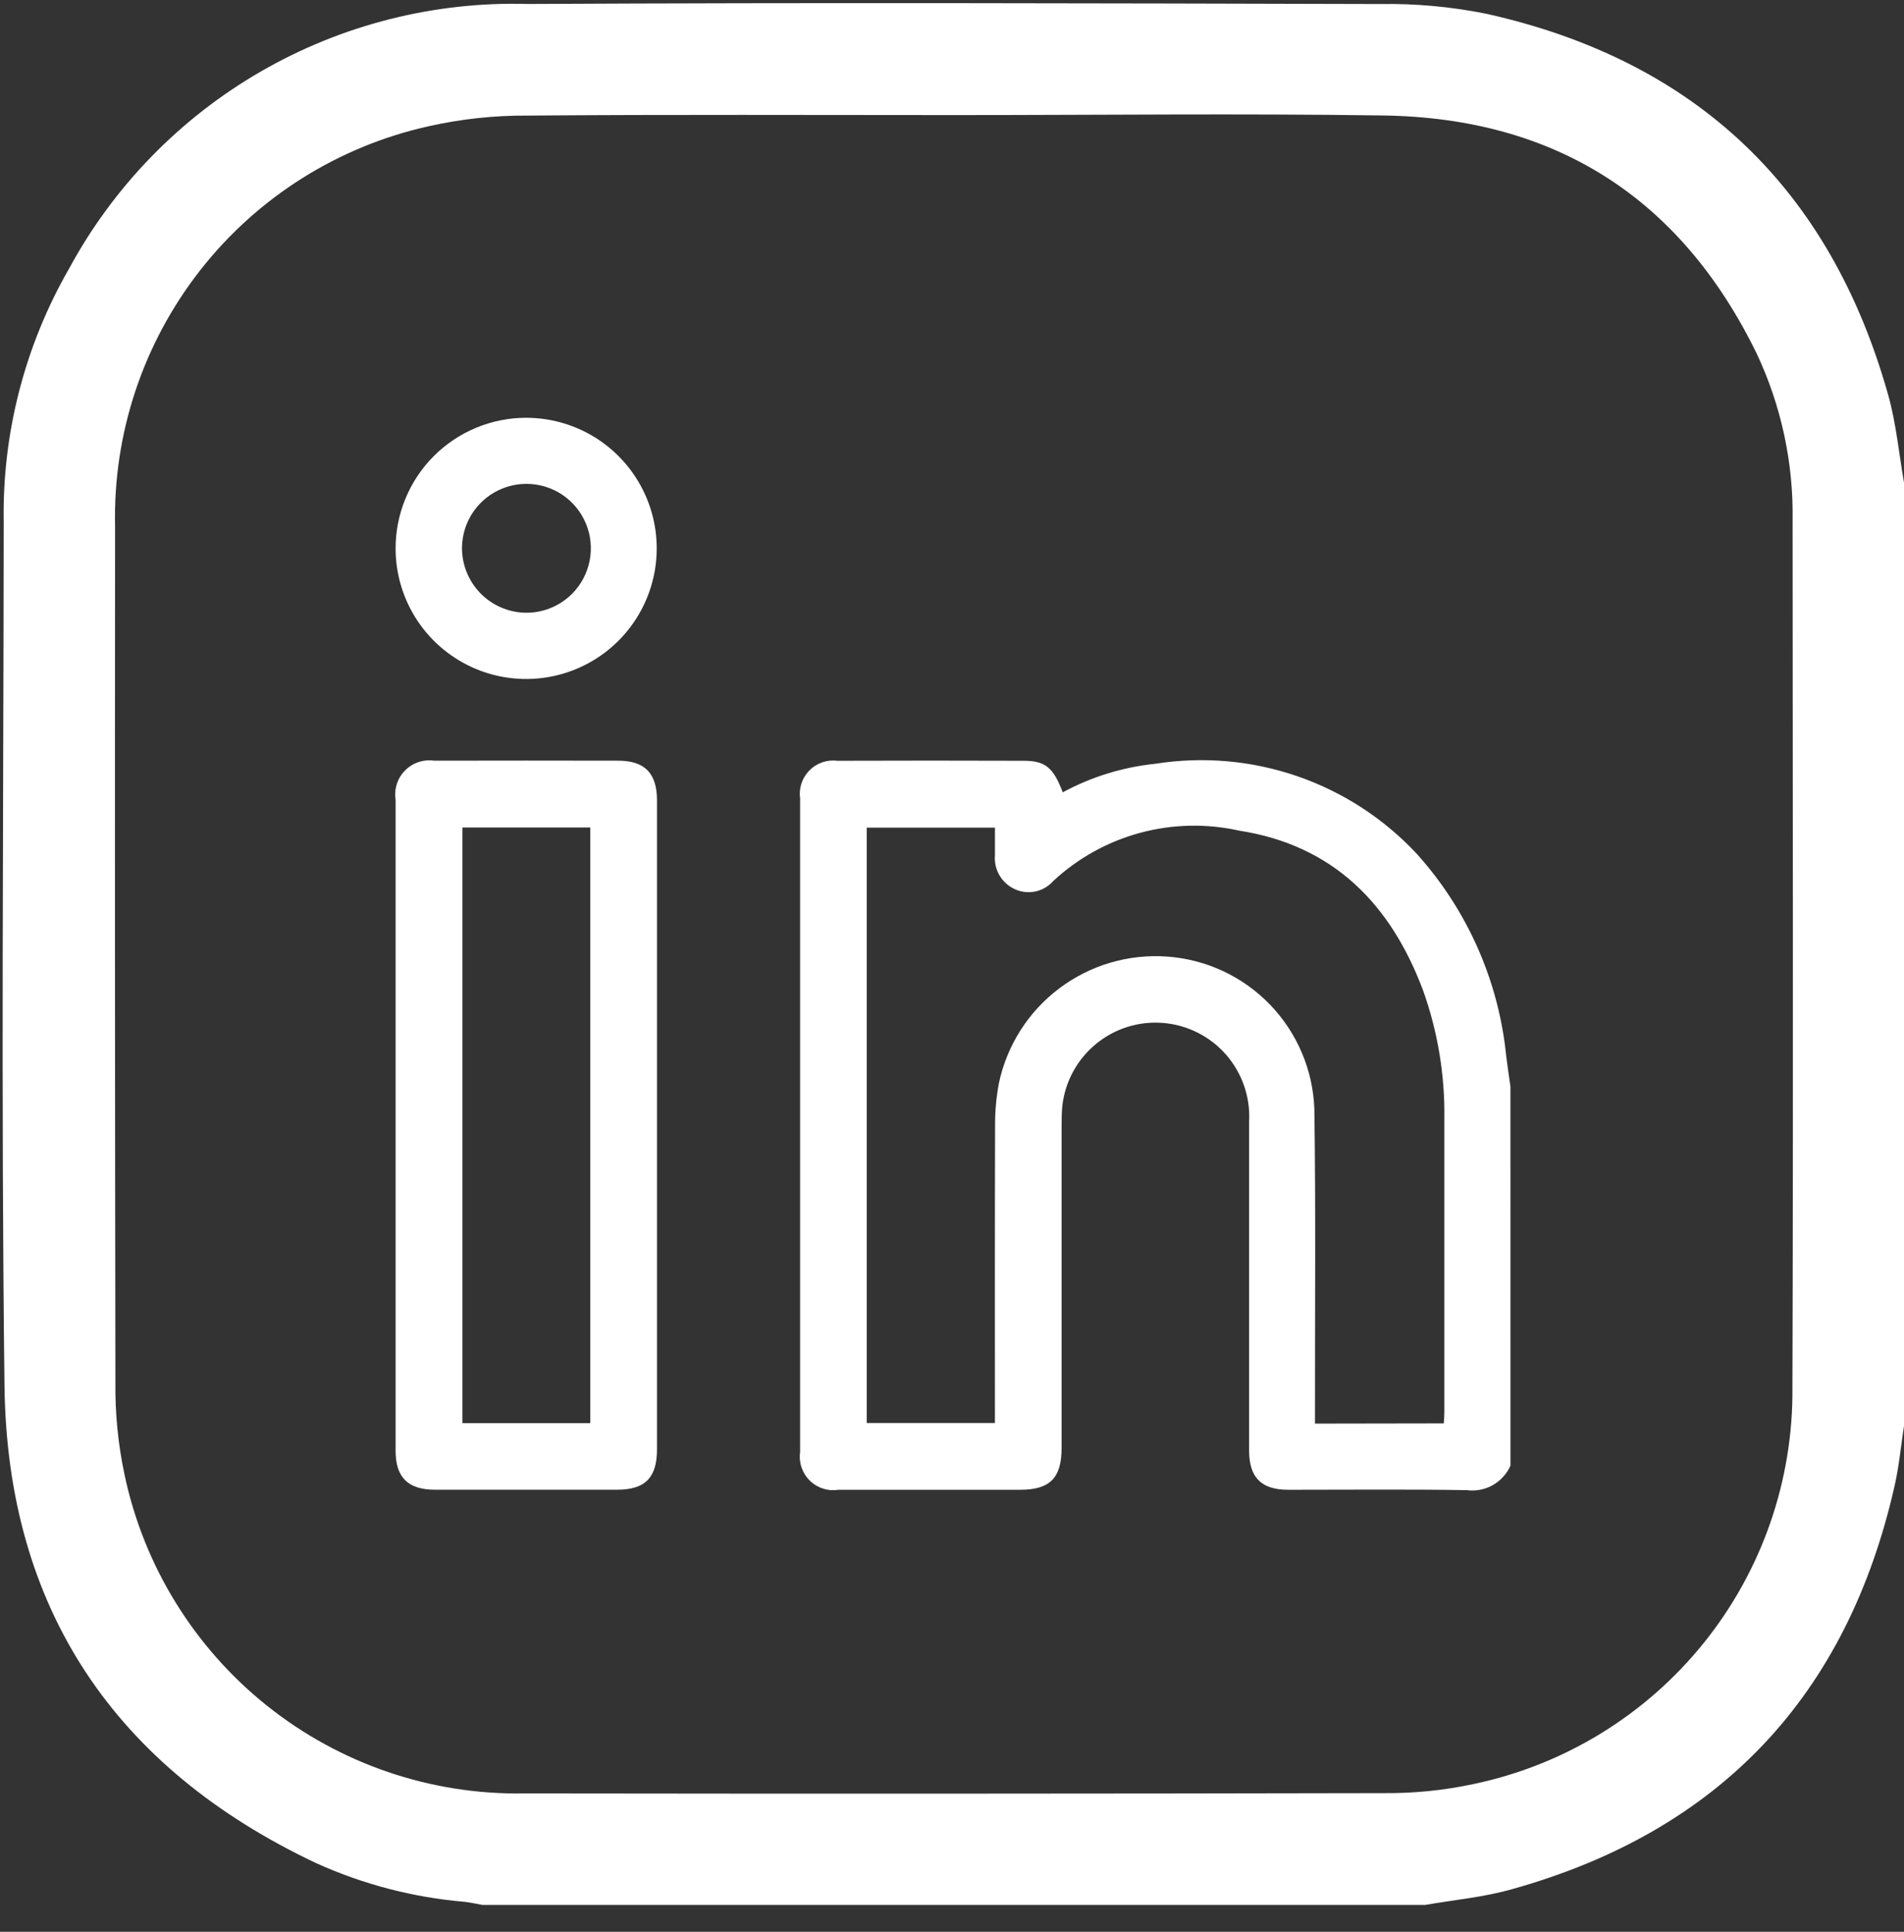
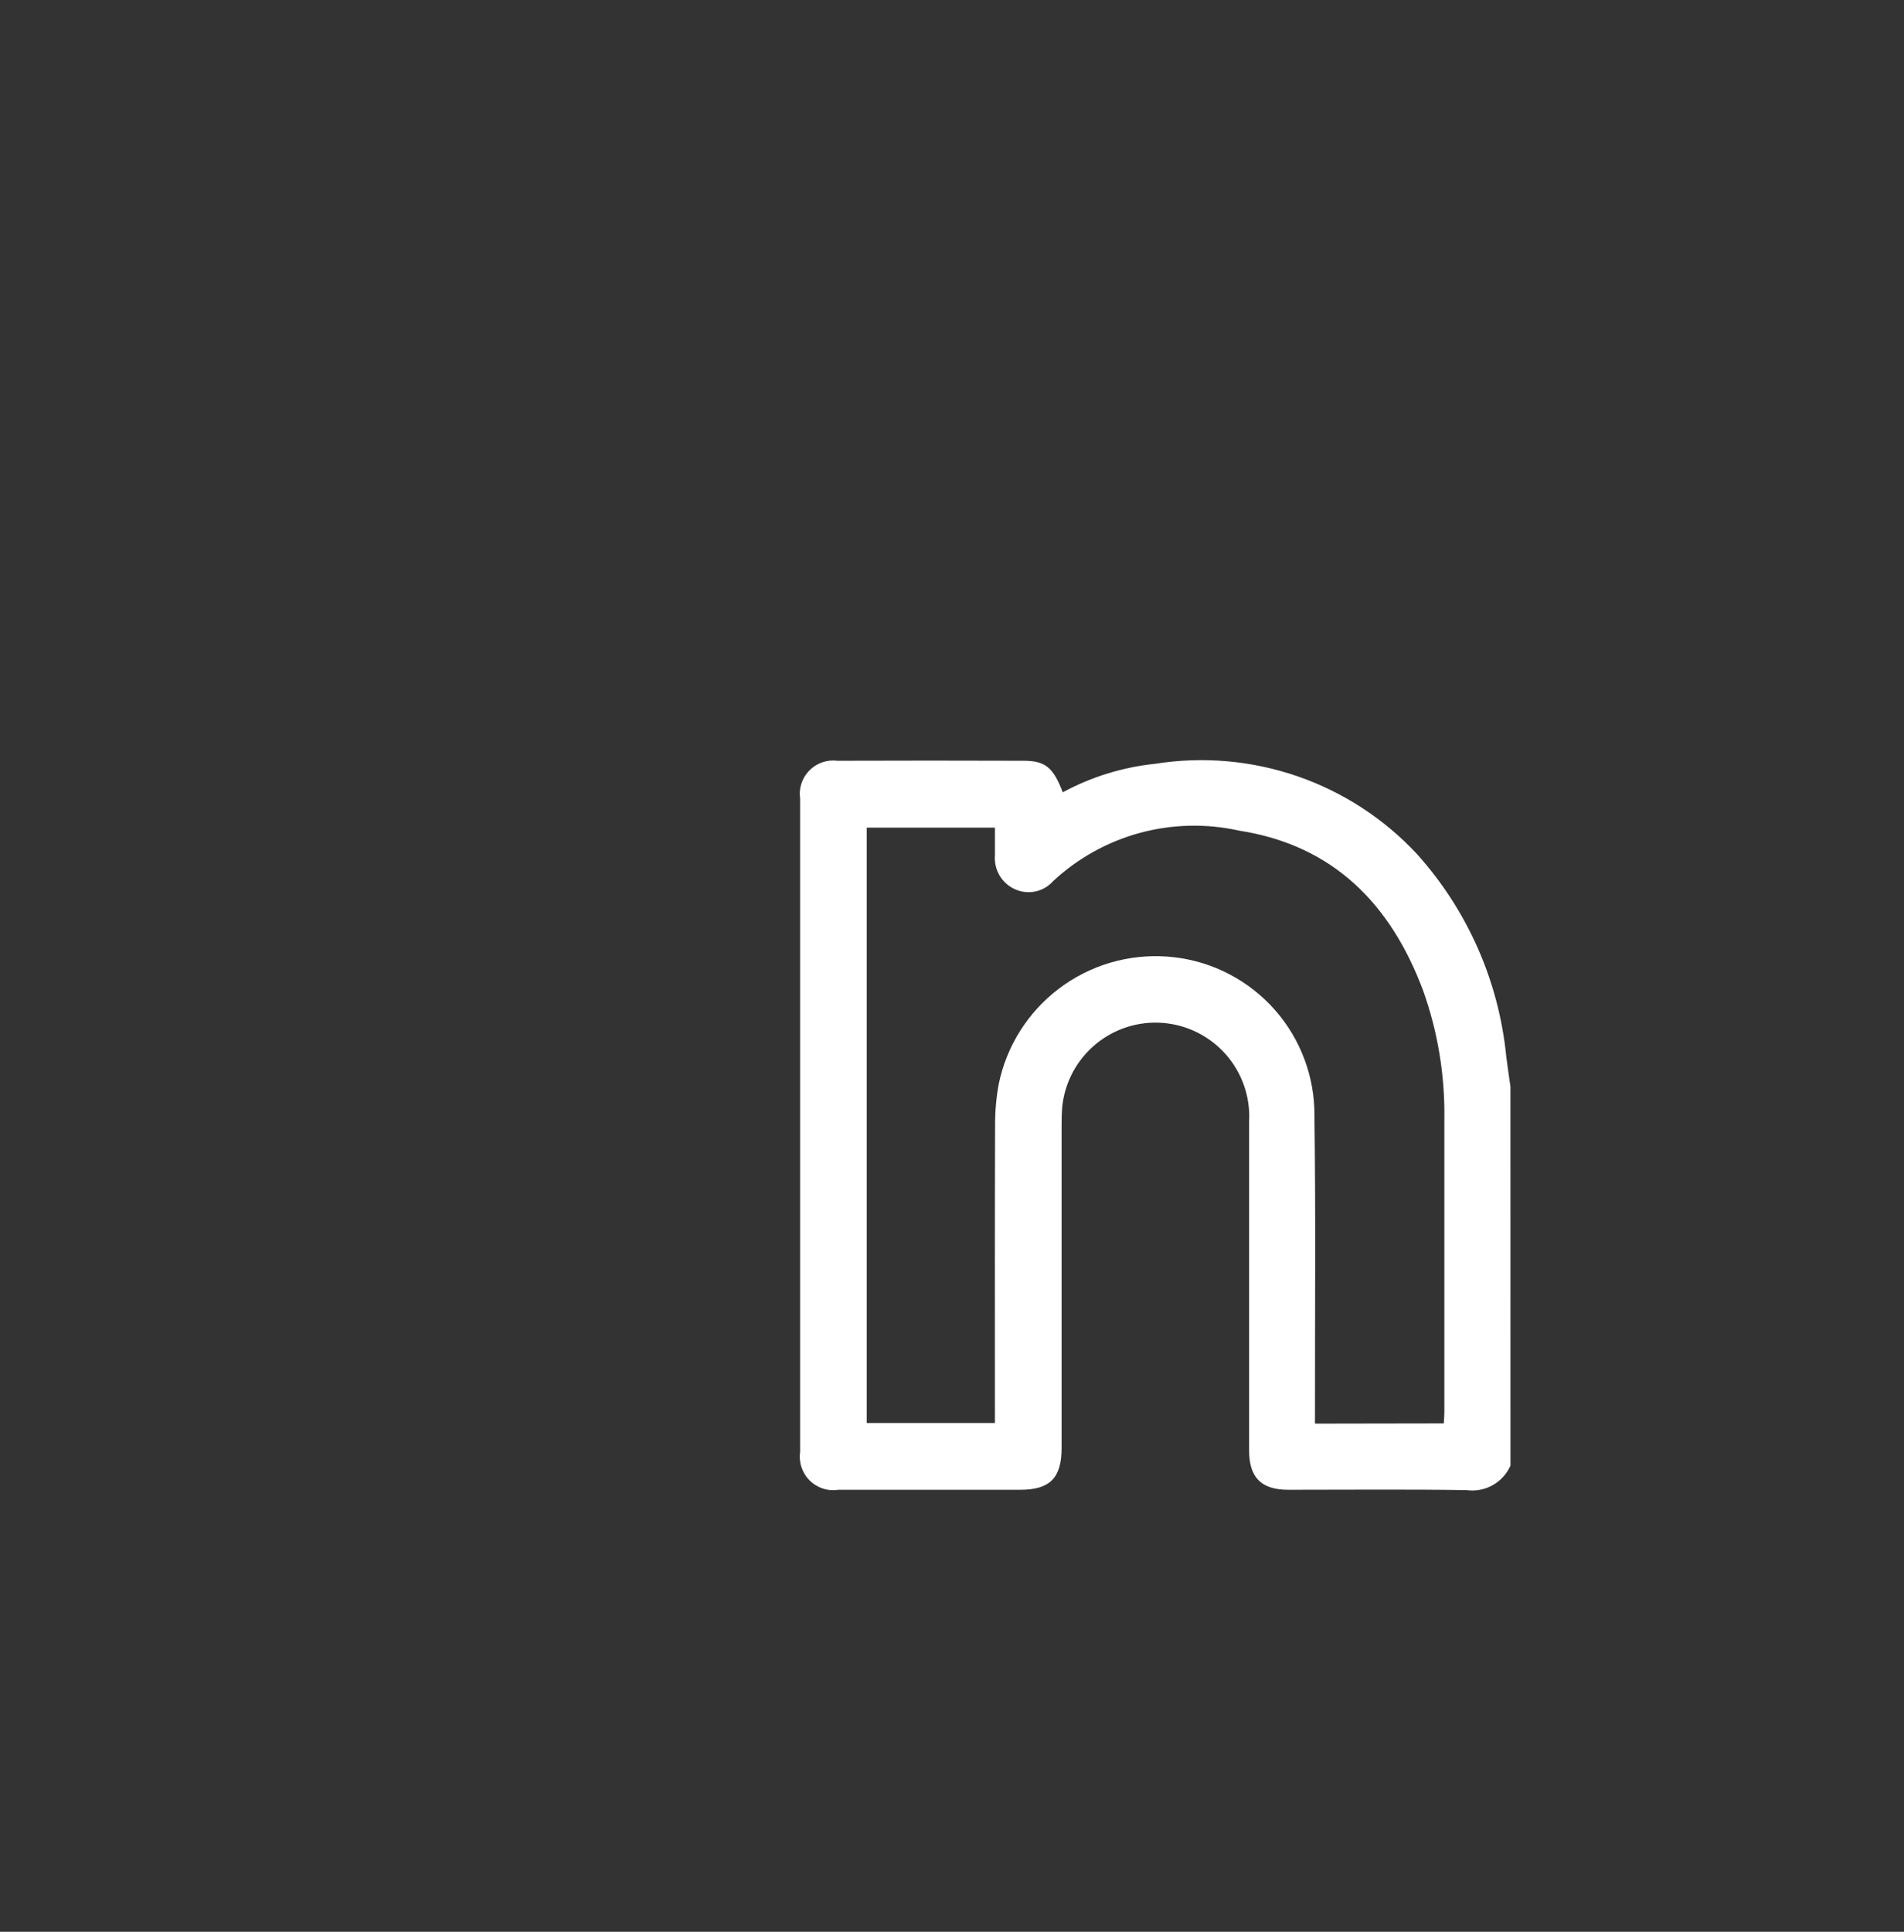
<svg xmlns="http://www.w3.org/2000/svg" width="70" height="71" viewBox="0 0 70 71" fill="none">
  <rect x="0" y="0" width="70" height="71" fill="#333333" stroke="none" />
  <path d="M55.532 53.868C55.397 54.172 55.167 54.424 54.877 54.587C54.587 54.749 54.252 54.812 53.922 54.768C51.735 54.733 49.546 54.756 47.359 54.755C46.372 54.755 45.923 54.303 45.923 53.31C45.923 49.282 45.923 45.252 45.923 41.223C45.973 40.327 45.67 39.446 45.081 38.769C44.491 38.092 43.66 37.671 42.765 37.597C41.87 37.523 40.982 37.801 40.289 38.373C39.596 38.944 39.153 39.763 39.055 40.655C39.032 40.907 39.029 41.161 39.029 41.414C39.029 45.347 39.029 49.283 39.029 53.221C39.029 54.321 38.597 54.755 37.511 54.755C35.283 54.755 33.055 54.755 30.827 54.755C30.637 54.785 30.442 54.771 30.259 54.712C30.076 54.653 29.909 54.553 29.772 54.418C29.634 54.283 29.531 54.117 29.469 53.935C29.407 53.753 29.389 53.559 29.416 53.368C29.416 45.364 29.416 37.359 29.416 29.355C29.389 29.168 29.405 28.976 29.464 28.796C29.523 28.616 29.623 28.452 29.756 28.317C29.889 28.182 30.051 28.08 30.23 28.018C30.409 27.956 30.6 27.937 30.788 27.961C33.069 27.953 35.351 27.953 37.632 27.961C38.432 27.961 38.725 28.208 39.071 29.121C40.124 28.552 41.28 28.195 42.471 28.072C44.225 27.794 46.02 27.951 47.699 28.53C49.377 29.109 50.888 30.092 52.097 31.392C53.956 33.461 55.106 36.069 55.378 38.837C55.426 39.205 55.478 39.573 55.531 39.937L55.532 53.868ZM53.081 52.315C53.09 52.154 53.101 52.036 53.101 51.915C53.101 48.327 53.101 44.737 53.101 41.148C53.127 39.531 52.862 37.922 52.318 36.399C51.127 33.225 49.018 31.067 45.558 30.529C44.354 30.261 43.102 30.289 41.911 30.611C40.72 30.934 39.626 31.541 38.722 32.381C38.552 32.574 38.326 32.707 38.076 32.763C37.825 32.818 37.564 32.792 37.329 32.689C37.088 32.585 36.886 32.407 36.751 32.182C36.617 31.956 36.556 31.694 36.579 31.432C36.579 31.102 36.579 30.772 36.579 30.419H31.866V52.3H36.578V51.79C36.578 48.308 36.573 44.826 36.584 41.344C36.582 40.837 36.628 40.331 36.72 39.833C37.01 38.435 37.798 37.191 38.938 36.331C40.077 35.471 41.49 35.054 42.914 35.158C44.347 35.261 45.692 35.889 46.69 36.922C47.688 37.956 48.27 39.322 48.322 40.758C48.375 44.453 48.342 48.149 48.345 51.845C48.345 51.999 48.345 52.153 48.345 52.323L53.081 52.315Z" fill="white" />
-   <path d="M24.154 41.382C24.154 45.343 24.154 49.305 24.154 53.267C24.154 54.315 23.719 54.753 22.679 54.753C20.452 54.753 18.224 54.753 15.996 54.753C15.002 54.753 14.544 54.302 14.544 53.322C14.544 45.345 14.544 37.369 14.544 29.392C14.514 29.198 14.53 29 14.59 28.814C14.65 28.627 14.753 28.457 14.891 28.318C15.029 28.178 15.197 28.073 15.383 28.011C15.569 27.948 15.767 27.93 15.961 27.958C18.215 27.953 20.469 27.953 22.724 27.958C23.707 27.958 24.154 28.421 24.154 29.418C24.155 33.405 24.155 37.393 24.154 41.382ZM17.001 30.414V52.306H21.701V30.414H17.001Z" fill="white" />
-   <path d="M19.344 15.355C20.293 15.355 21.22 15.637 22.009 16.163C22.798 16.69 23.413 17.439 23.777 18.315C24.141 19.191 24.237 20.155 24.053 21.086C23.869 22.016 23.414 22.872 22.744 23.544C22.075 24.215 21.221 24.674 20.291 24.861C19.361 25.048 18.396 24.956 17.519 24.595C16.642 24.234 15.891 23.622 15.361 22.835C14.832 22.047 14.547 21.121 14.544 20.172C14.542 19.541 14.664 18.915 14.905 18.33C15.145 17.746 15.498 17.215 15.944 16.767C16.39 16.32 16.92 15.965 17.503 15.723C18.087 15.48 18.712 15.355 19.344 15.355ZM19.298 22.52C19.767 22.532 20.228 22.403 20.624 22.152C21.02 21.9 21.332 21.537 21.521 21.108C21.71 20.679 21.768 20.204 21.687 19.742C21.605 19.28 21.389 18.853 21.065 18.514C20.741 18.175 20.323 17.941 19.866 17.839C19.408 17.738 18.93 17.774 18.494 17.945C18.057 18.115 17.68 18.411 17.412 18.795C17.143 19.179 16.995 19.635 16.985 20.104C16.975 20.73 17.213 21.334 17.645 21.787C18.078 22.239 18.672 22.503 19.298 22.52Z" fill="white" />
-   <path d="M52.397 70.013H17.736C17.514 69.974 17.294 69.921 17.07 69.898C15.186 69.737 13.344 69.256 11.621 68.476C4.22 64.981 0.264 59.119 0.165 50.93C0.036 40.352 0.129 29.774 0.136 19.197C0.079 15.927 0.911 12.702 2.543 9.867C4.18 6.846 6.623 4.338 9.6 2.622C12.578 0.906 15.972 0.049 19.407 0.146C29.843 0.091 40.284 0.12 50.722 0.148C52.041 0.126 53.358 0.247 54.651 0.507C62.356 2.23 67.292 6.93 69.424 14.536C69.715 15.576 69.813 16.67 70 17.736V52.406C69.887 53.142 69.818 53.888 69.654 54.612C67.906 62.33 63.228 67.295 55.604 69.43C54.563 69.73 53.467 69.825 52.397 70.013ZM35.096 4.23C29.866 4.23 24.636 4.206 19.407 4.248C18.181 4.24 16.957 4.371 15.761 4.64C12.433 5.378 9.464 7.248 7.362 9.931C5.259 12.614 4.152 15.944 4.231 19.351C4.222 29.836 4.226 40.32 4.243 50.804C4.229 51.941 4.341 53.076 4.576 54.188C5.282 57.546 7.136 60.553 9.819 62.694C12.501 64.834 15.845 65.973 19.276 65.915C29.804 65.93 40.332 65.926 50.86 65.904C51.974 65.915 53.086 65.803 54.175 65.57C57.512 64.871 60.504 63.037 62.641 60.381C64.779 57.724 65.93 54.409 65.898 50.999C65.931 40.378 65.909 29.757 65.904 19.136C65.94 17.014 65.488 14.911 64.582 12.99C61.796 7.283 57.193 4.336 50.853 4.244C45.602 4.168 40.348 4.23 35.096 4.23Z" fill="white" />
</svg>